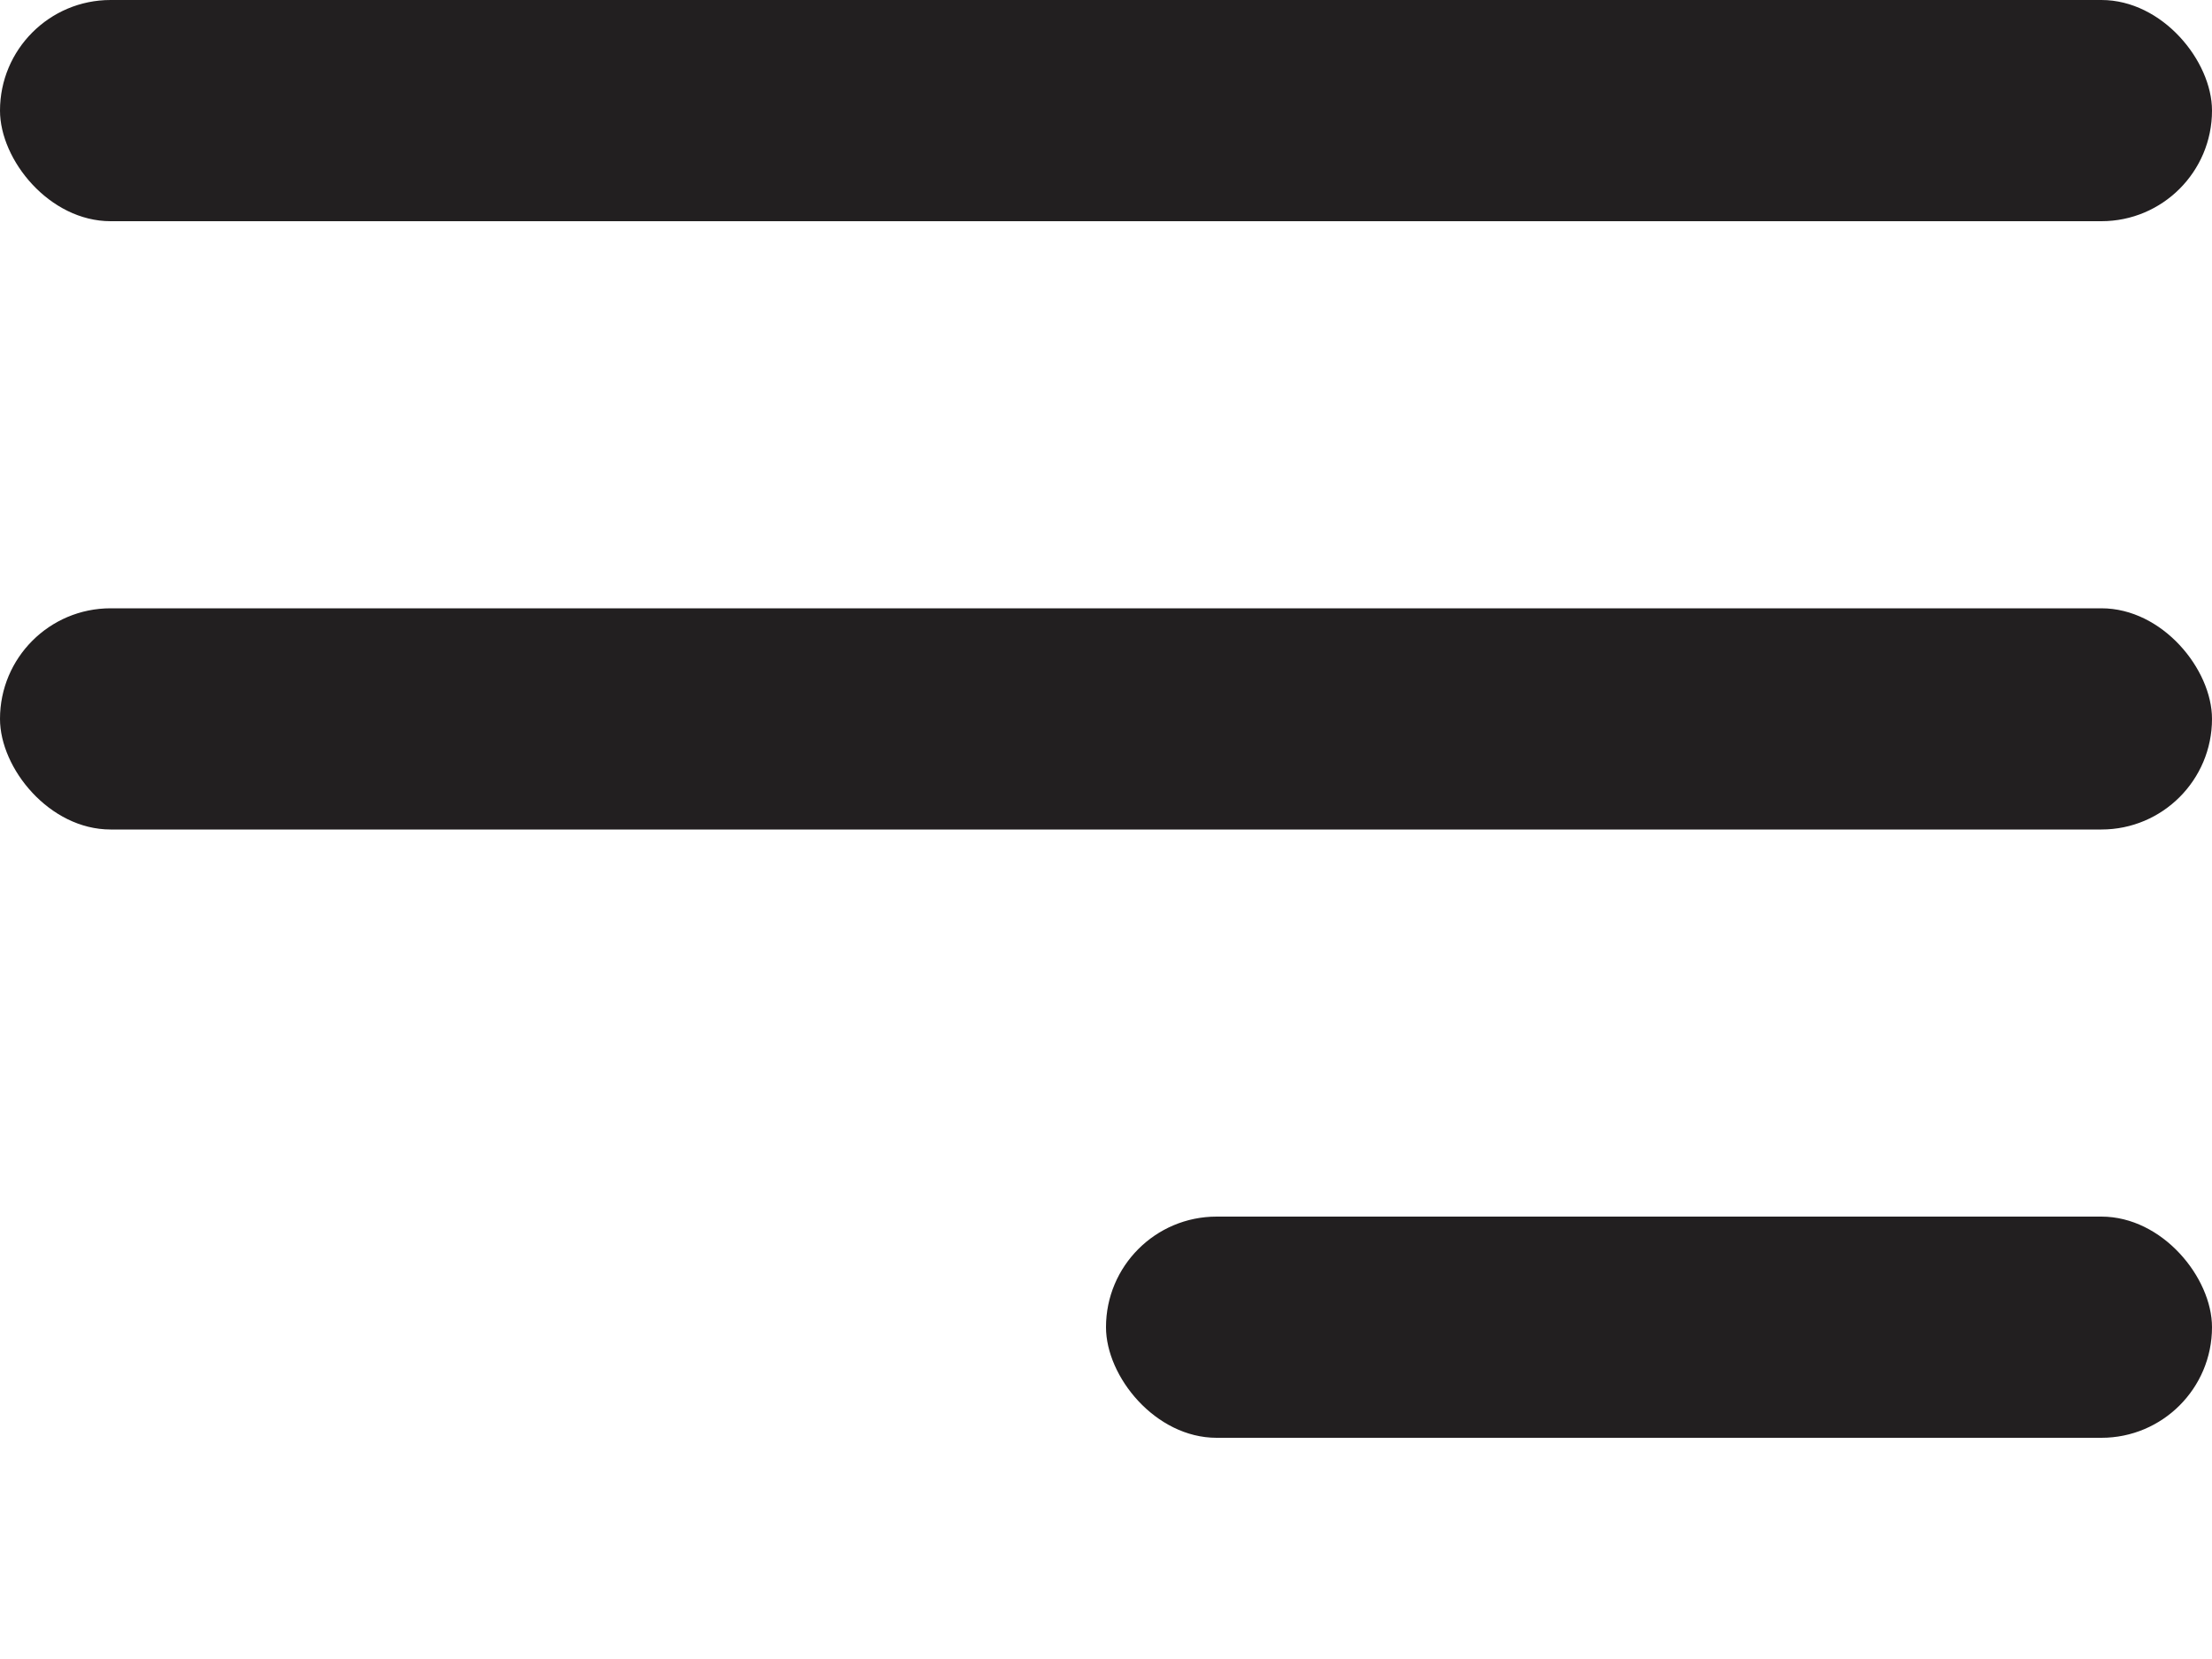
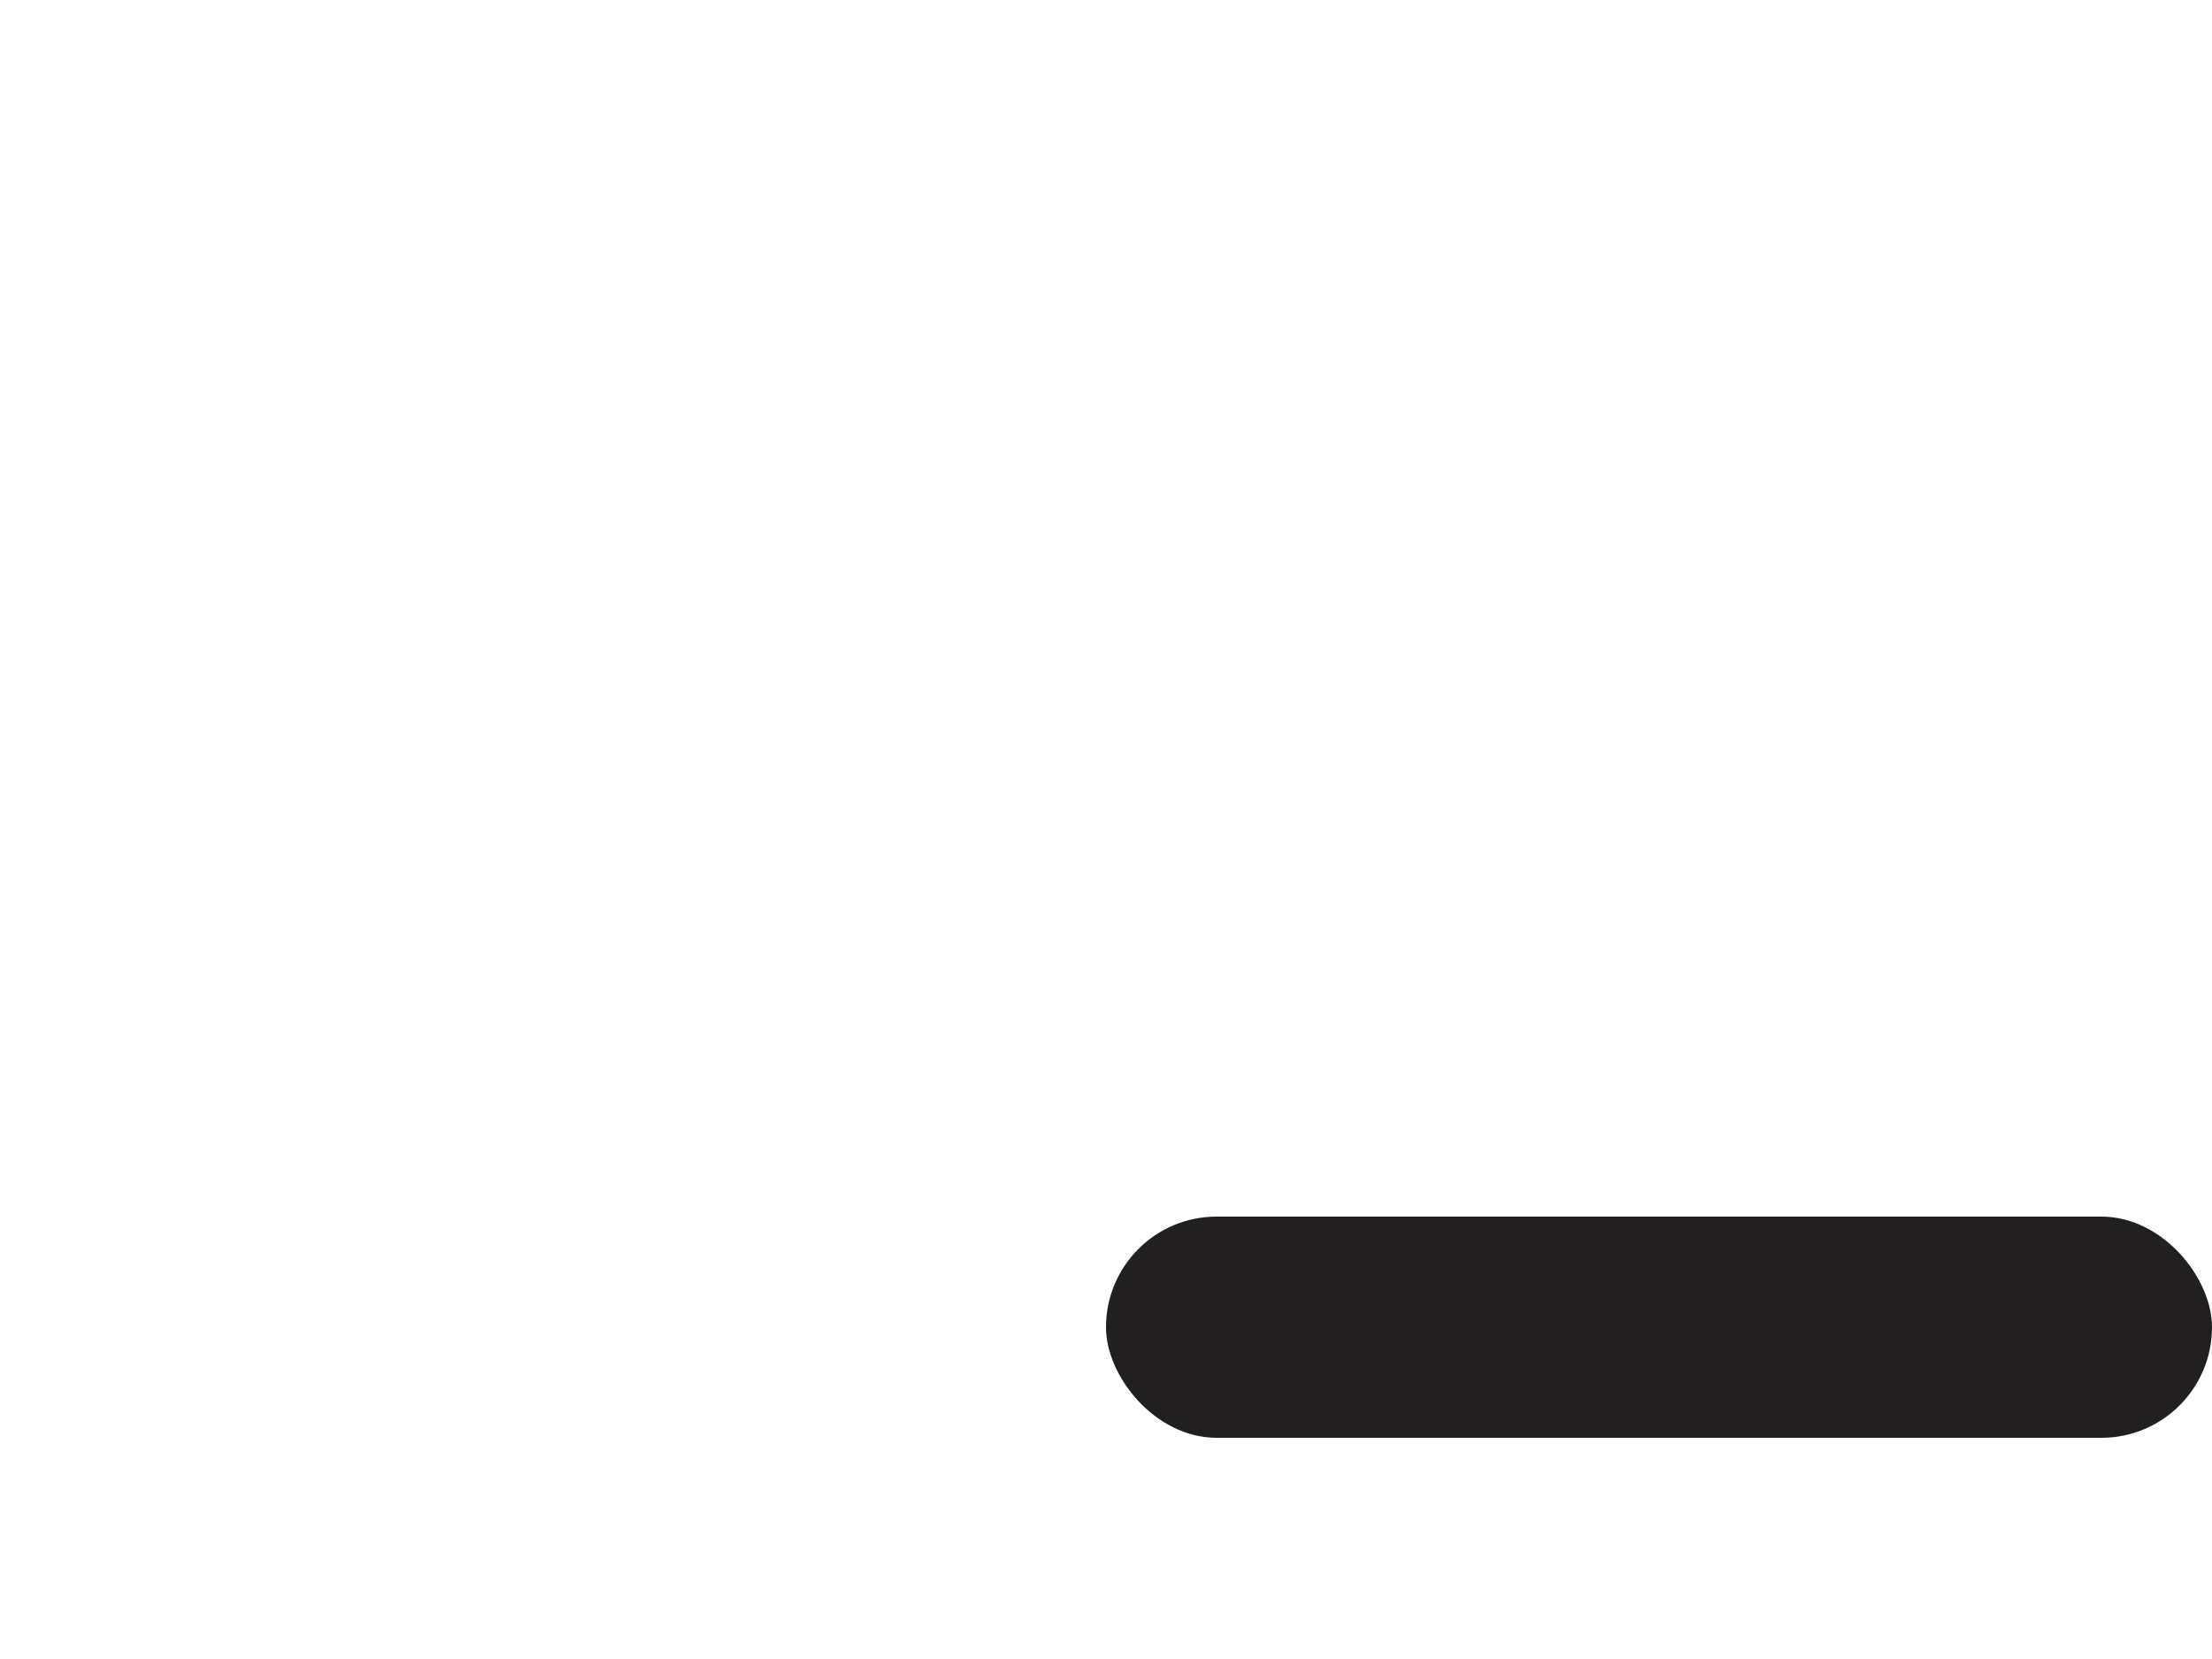
<svg xmlns="http://www.w3.org/2000/svg" width="32" height="24" viewBox="0 0 32 24" fill="none">
-   <rect width="32" height="3.2" rx="1.6" fill="#221F20" />
-   <rect y="8.8" width="32" height="3.2" rx="1.6" fill="#221F20" />
  <rect x="16" y="17.6" width="16" height="3.2" rx="1.6" fill="#221F20" />
</svg>